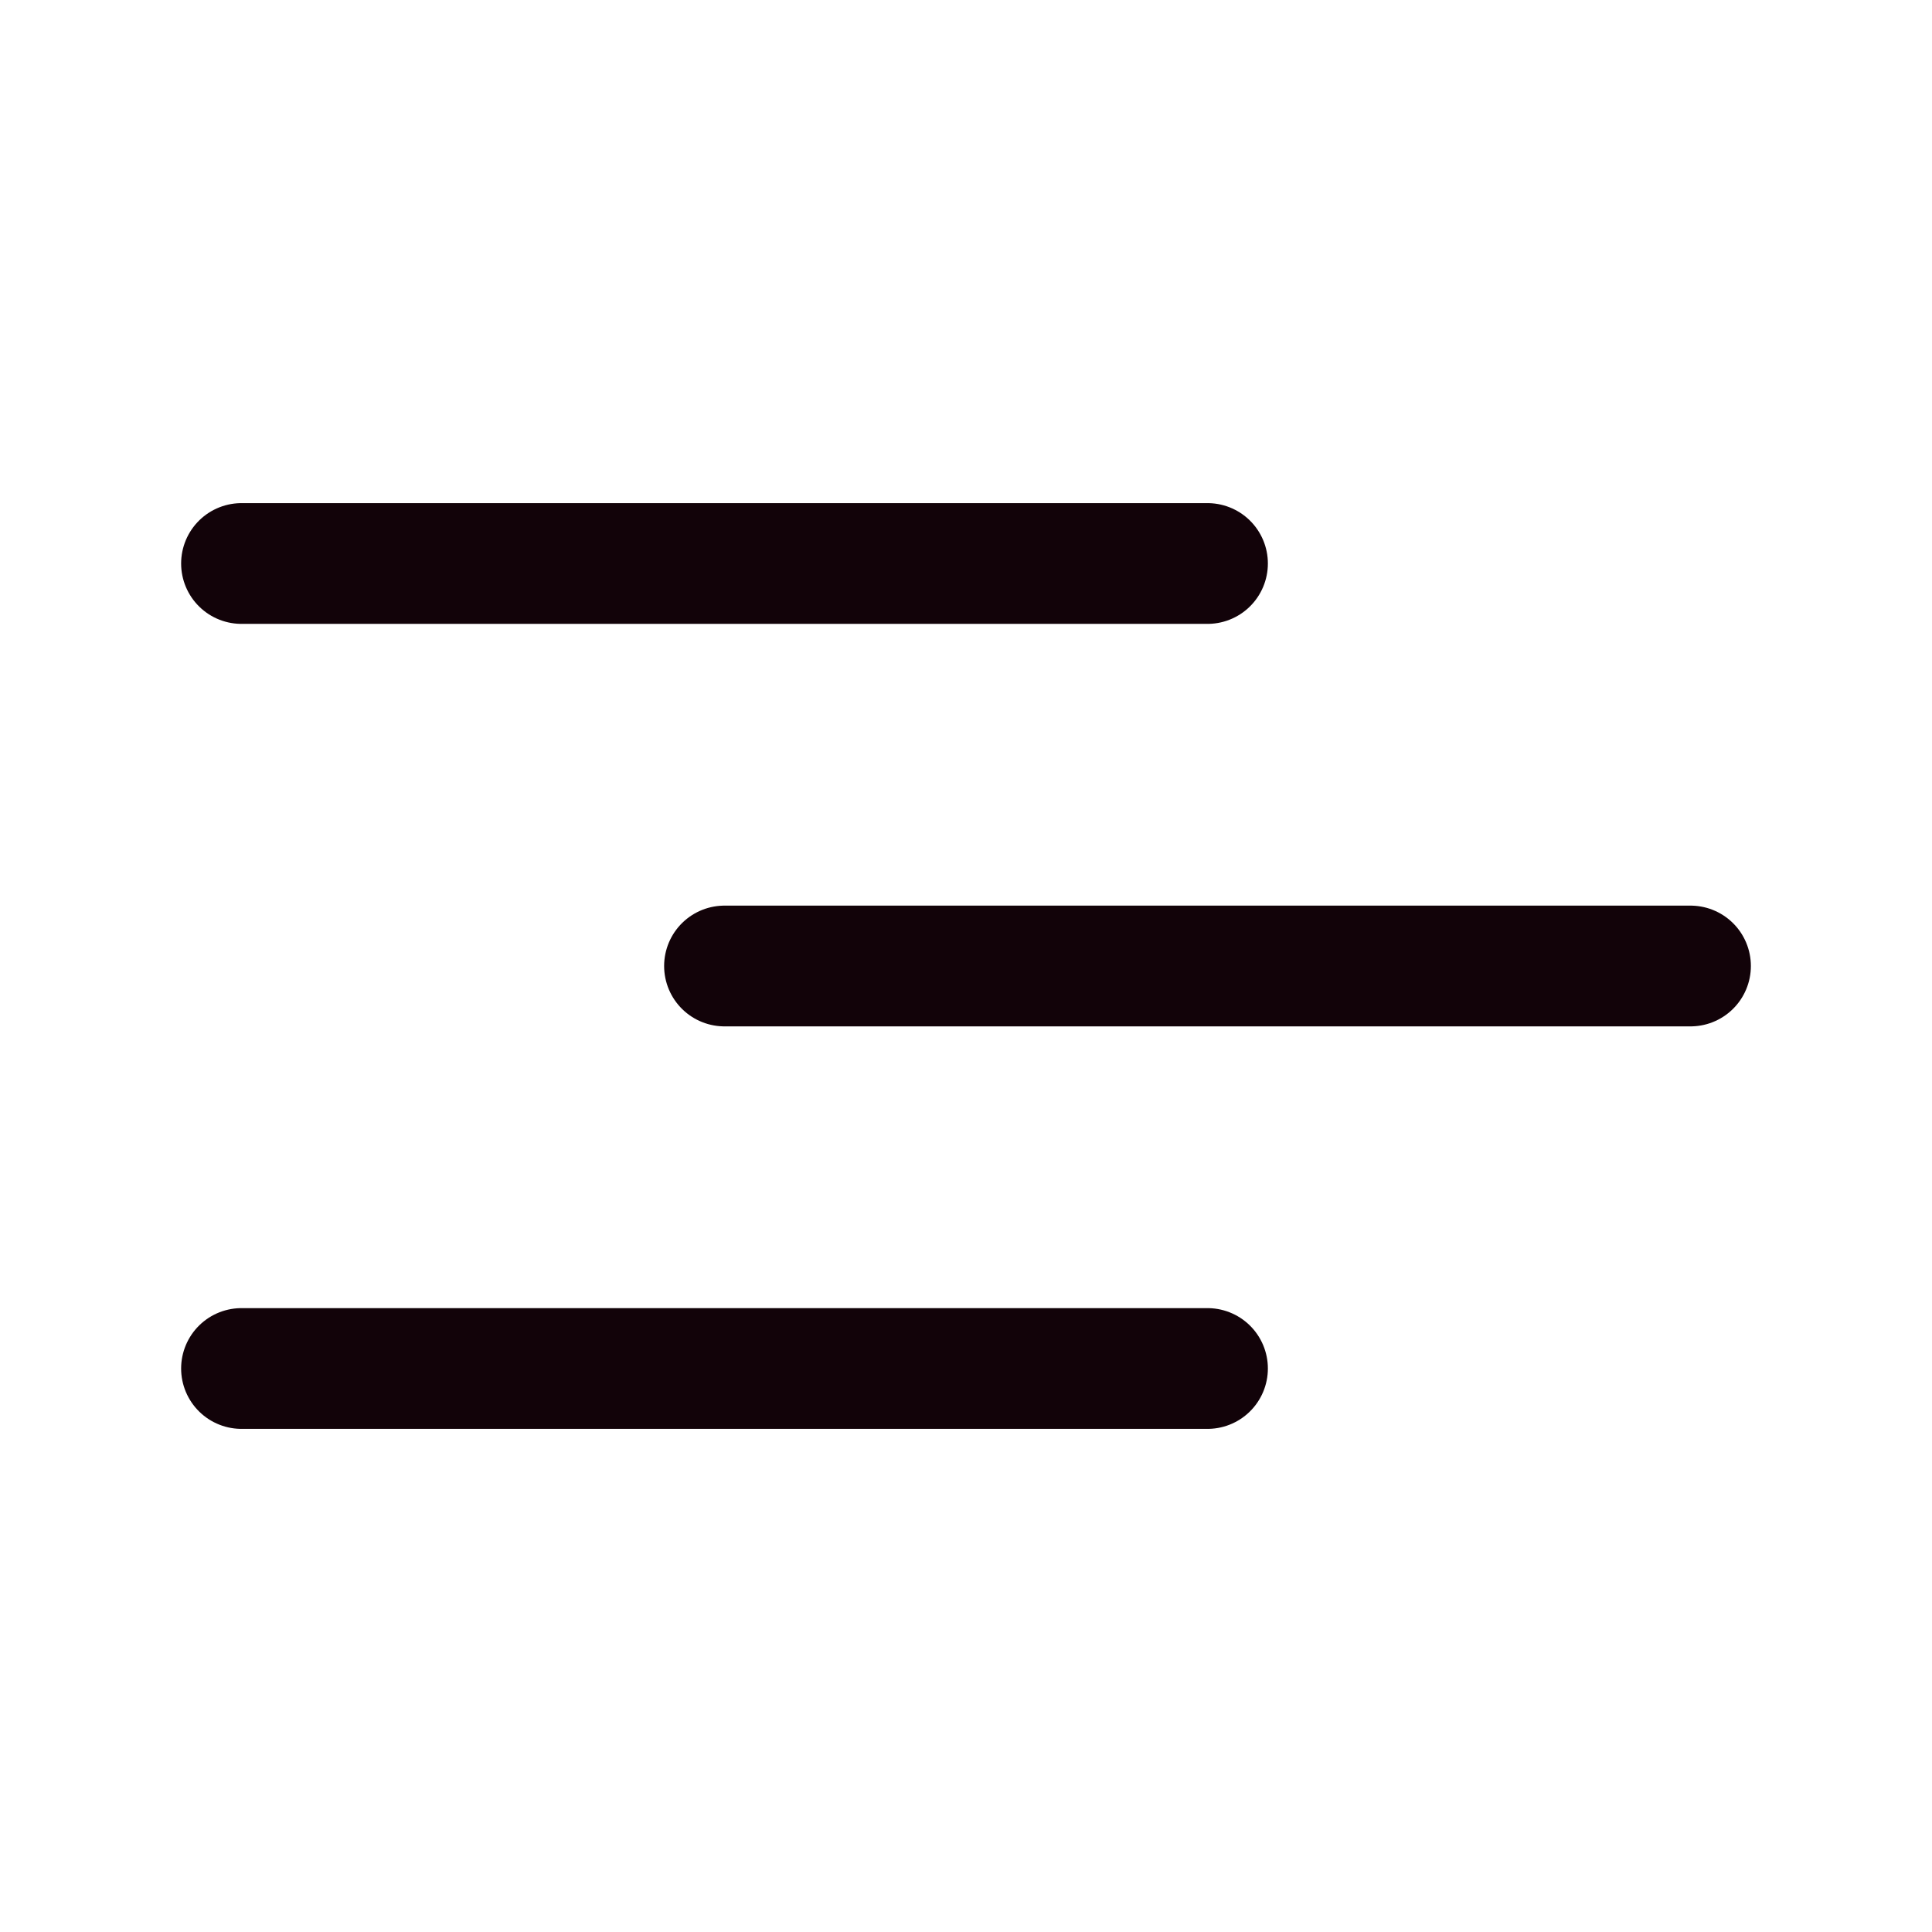
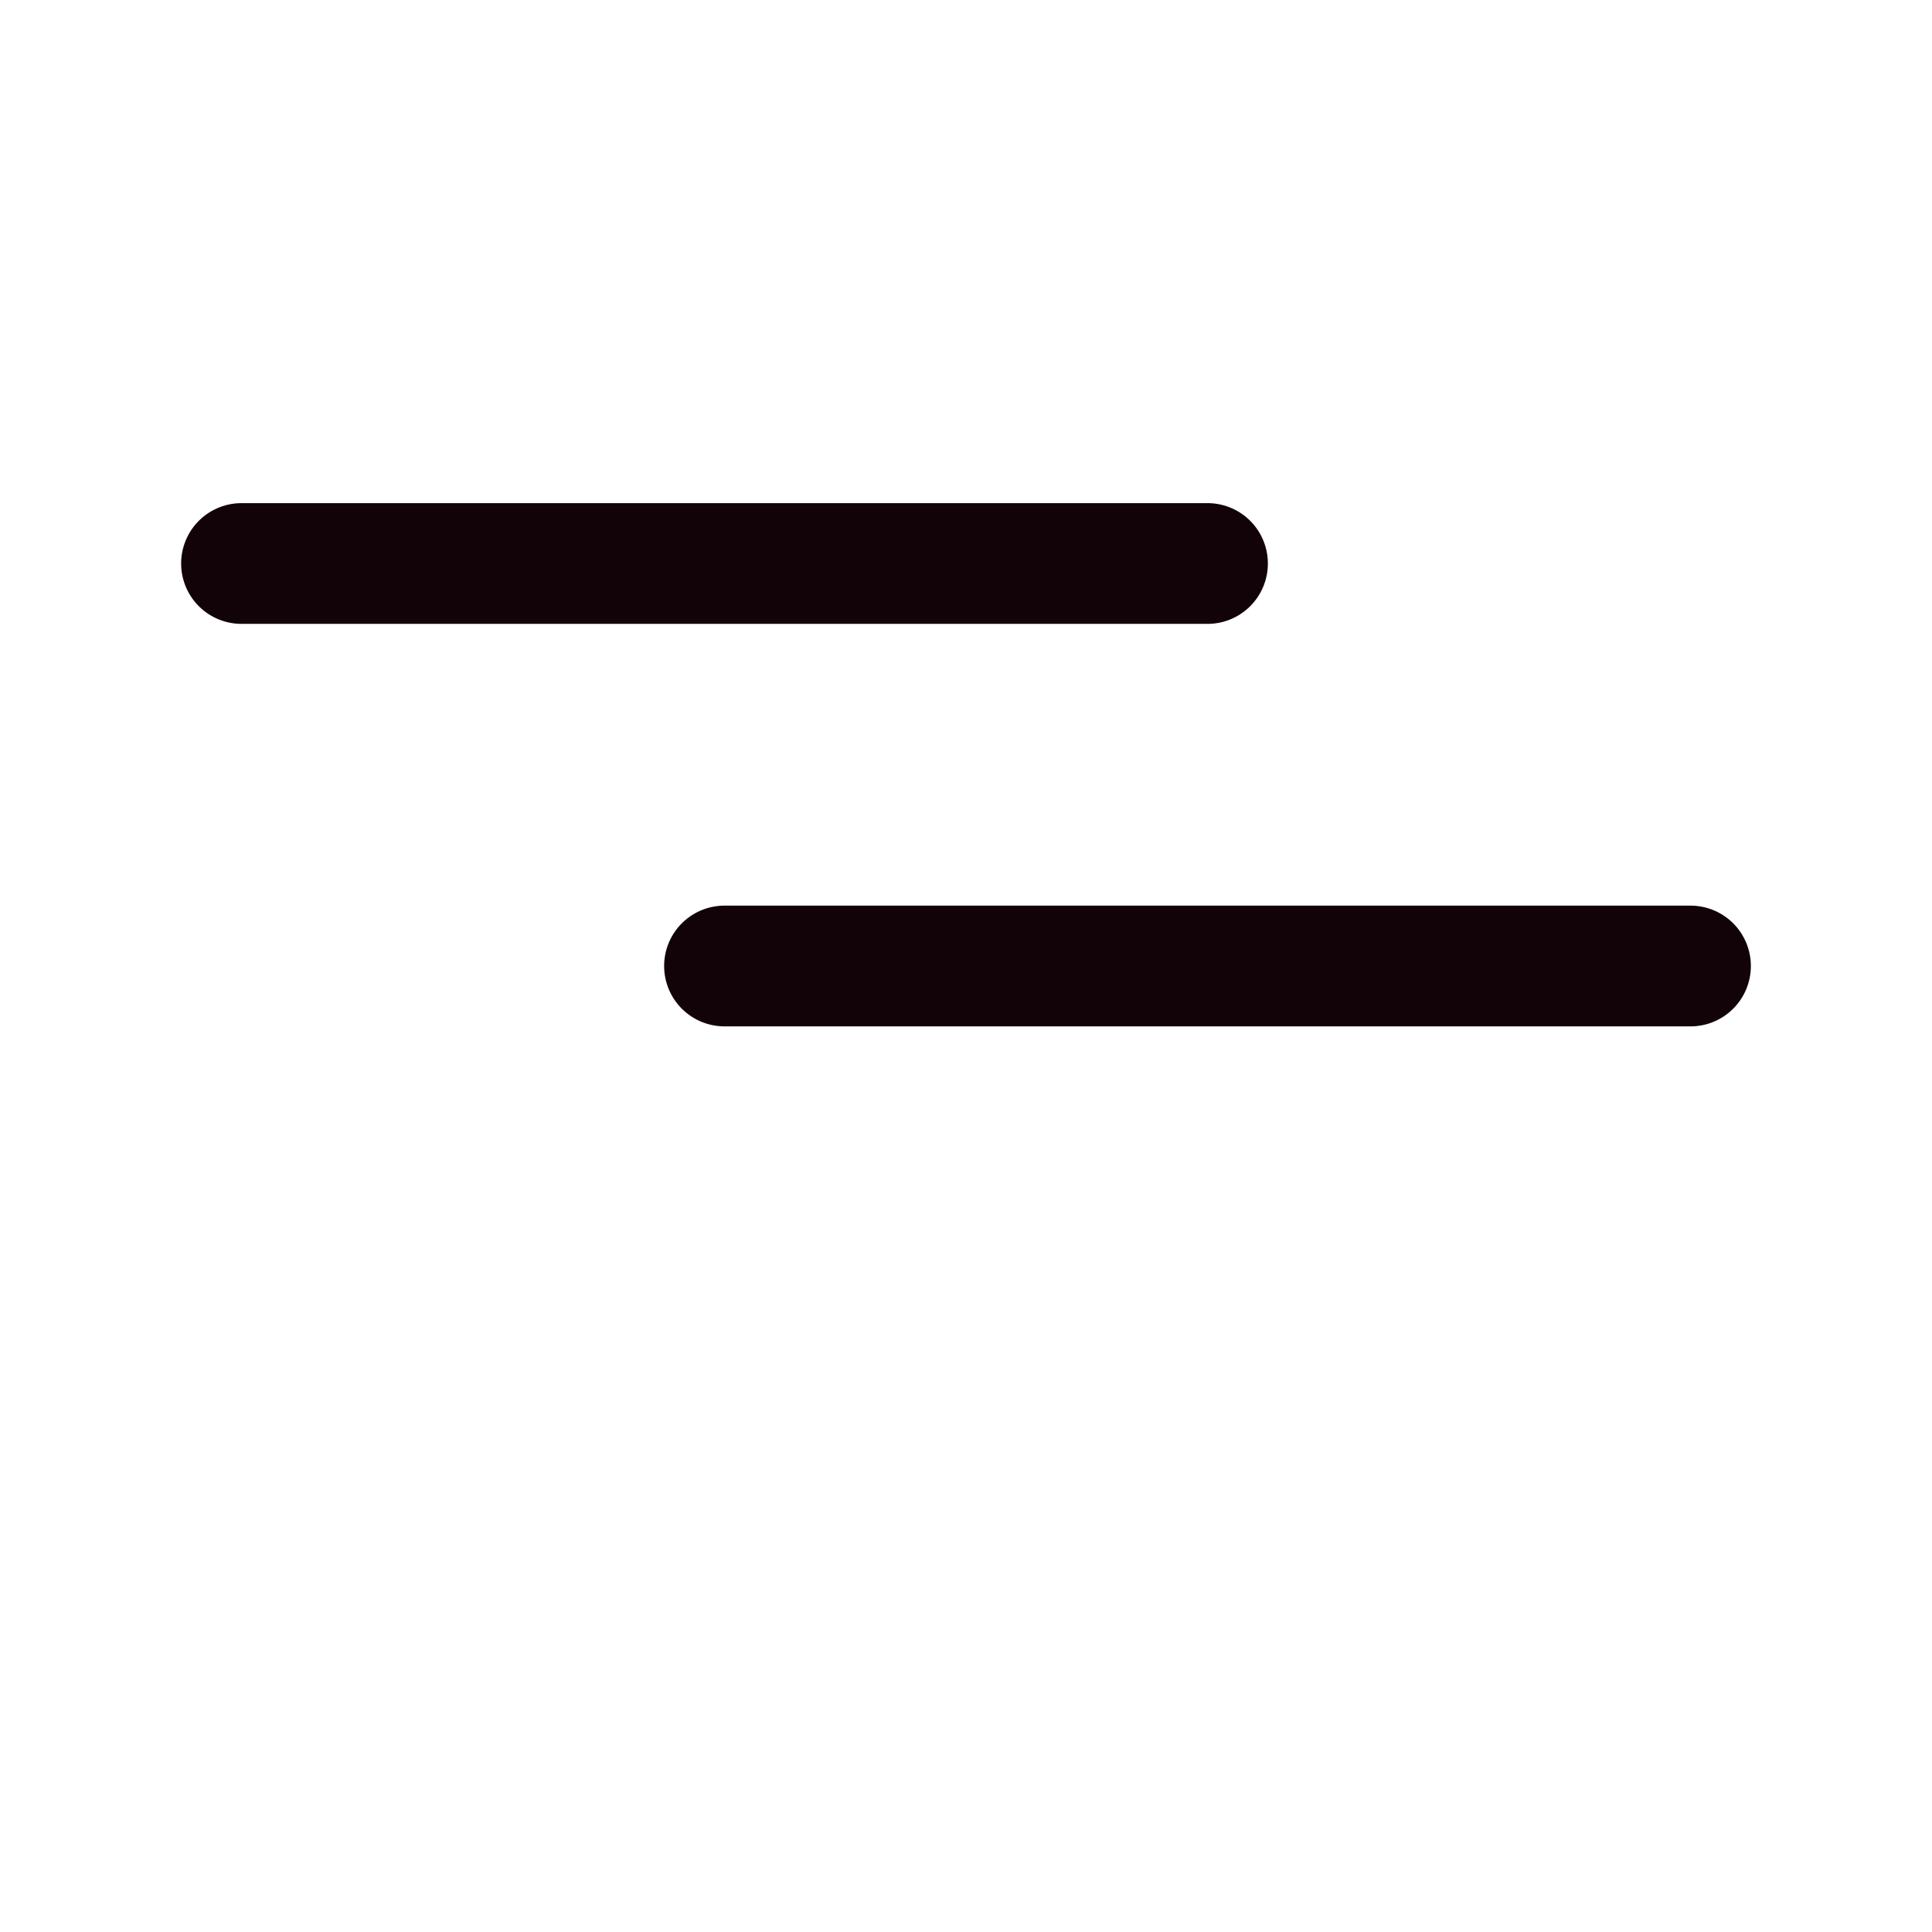
<svg xmlns="http://www.w3.org/2000/svg" width="24" height="24" viewBox="0 0 24 24" fill="none">
  <path d="M3 7H15" stroke="#120309" stroke-width="1.5" stroke-linecap="round" />
  <path d="M9 12H21" stroke="#120309" stroke-width="1.5" stroke-linecap="round" />
-   <path d="M3 17H15" stroke="#120309" stroke-width="1.5" stroke-linecap="round" />
</svg>